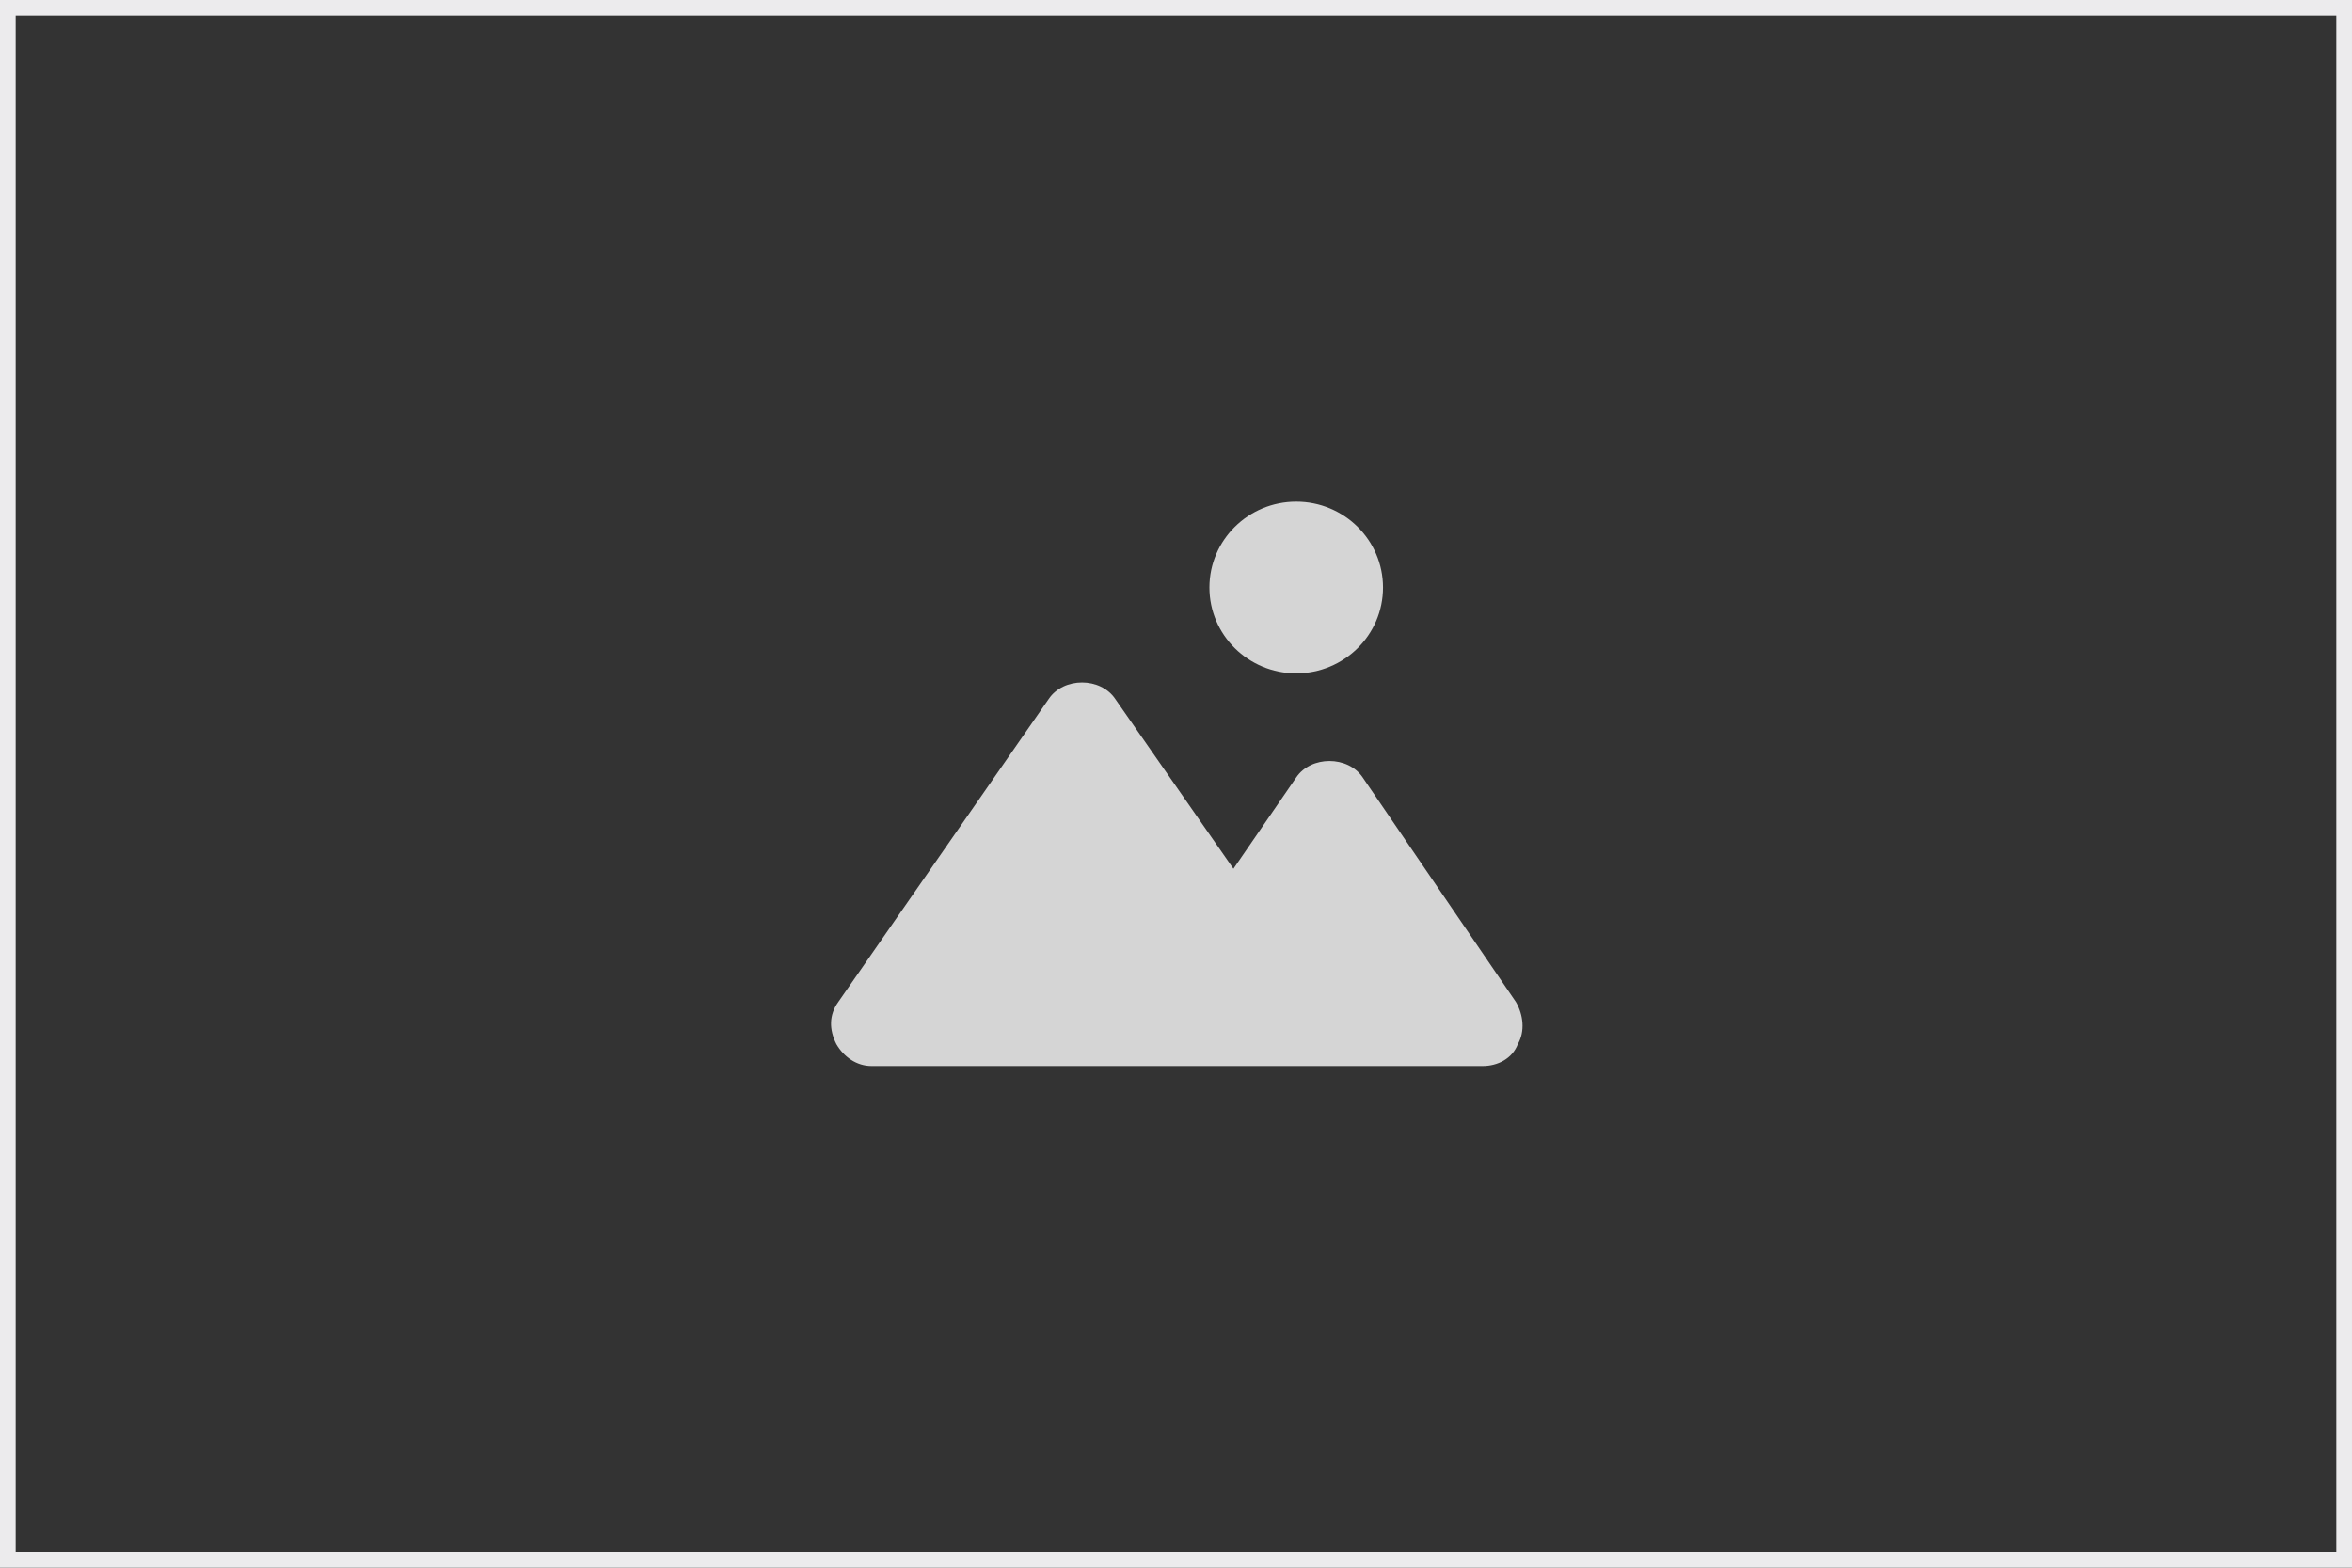
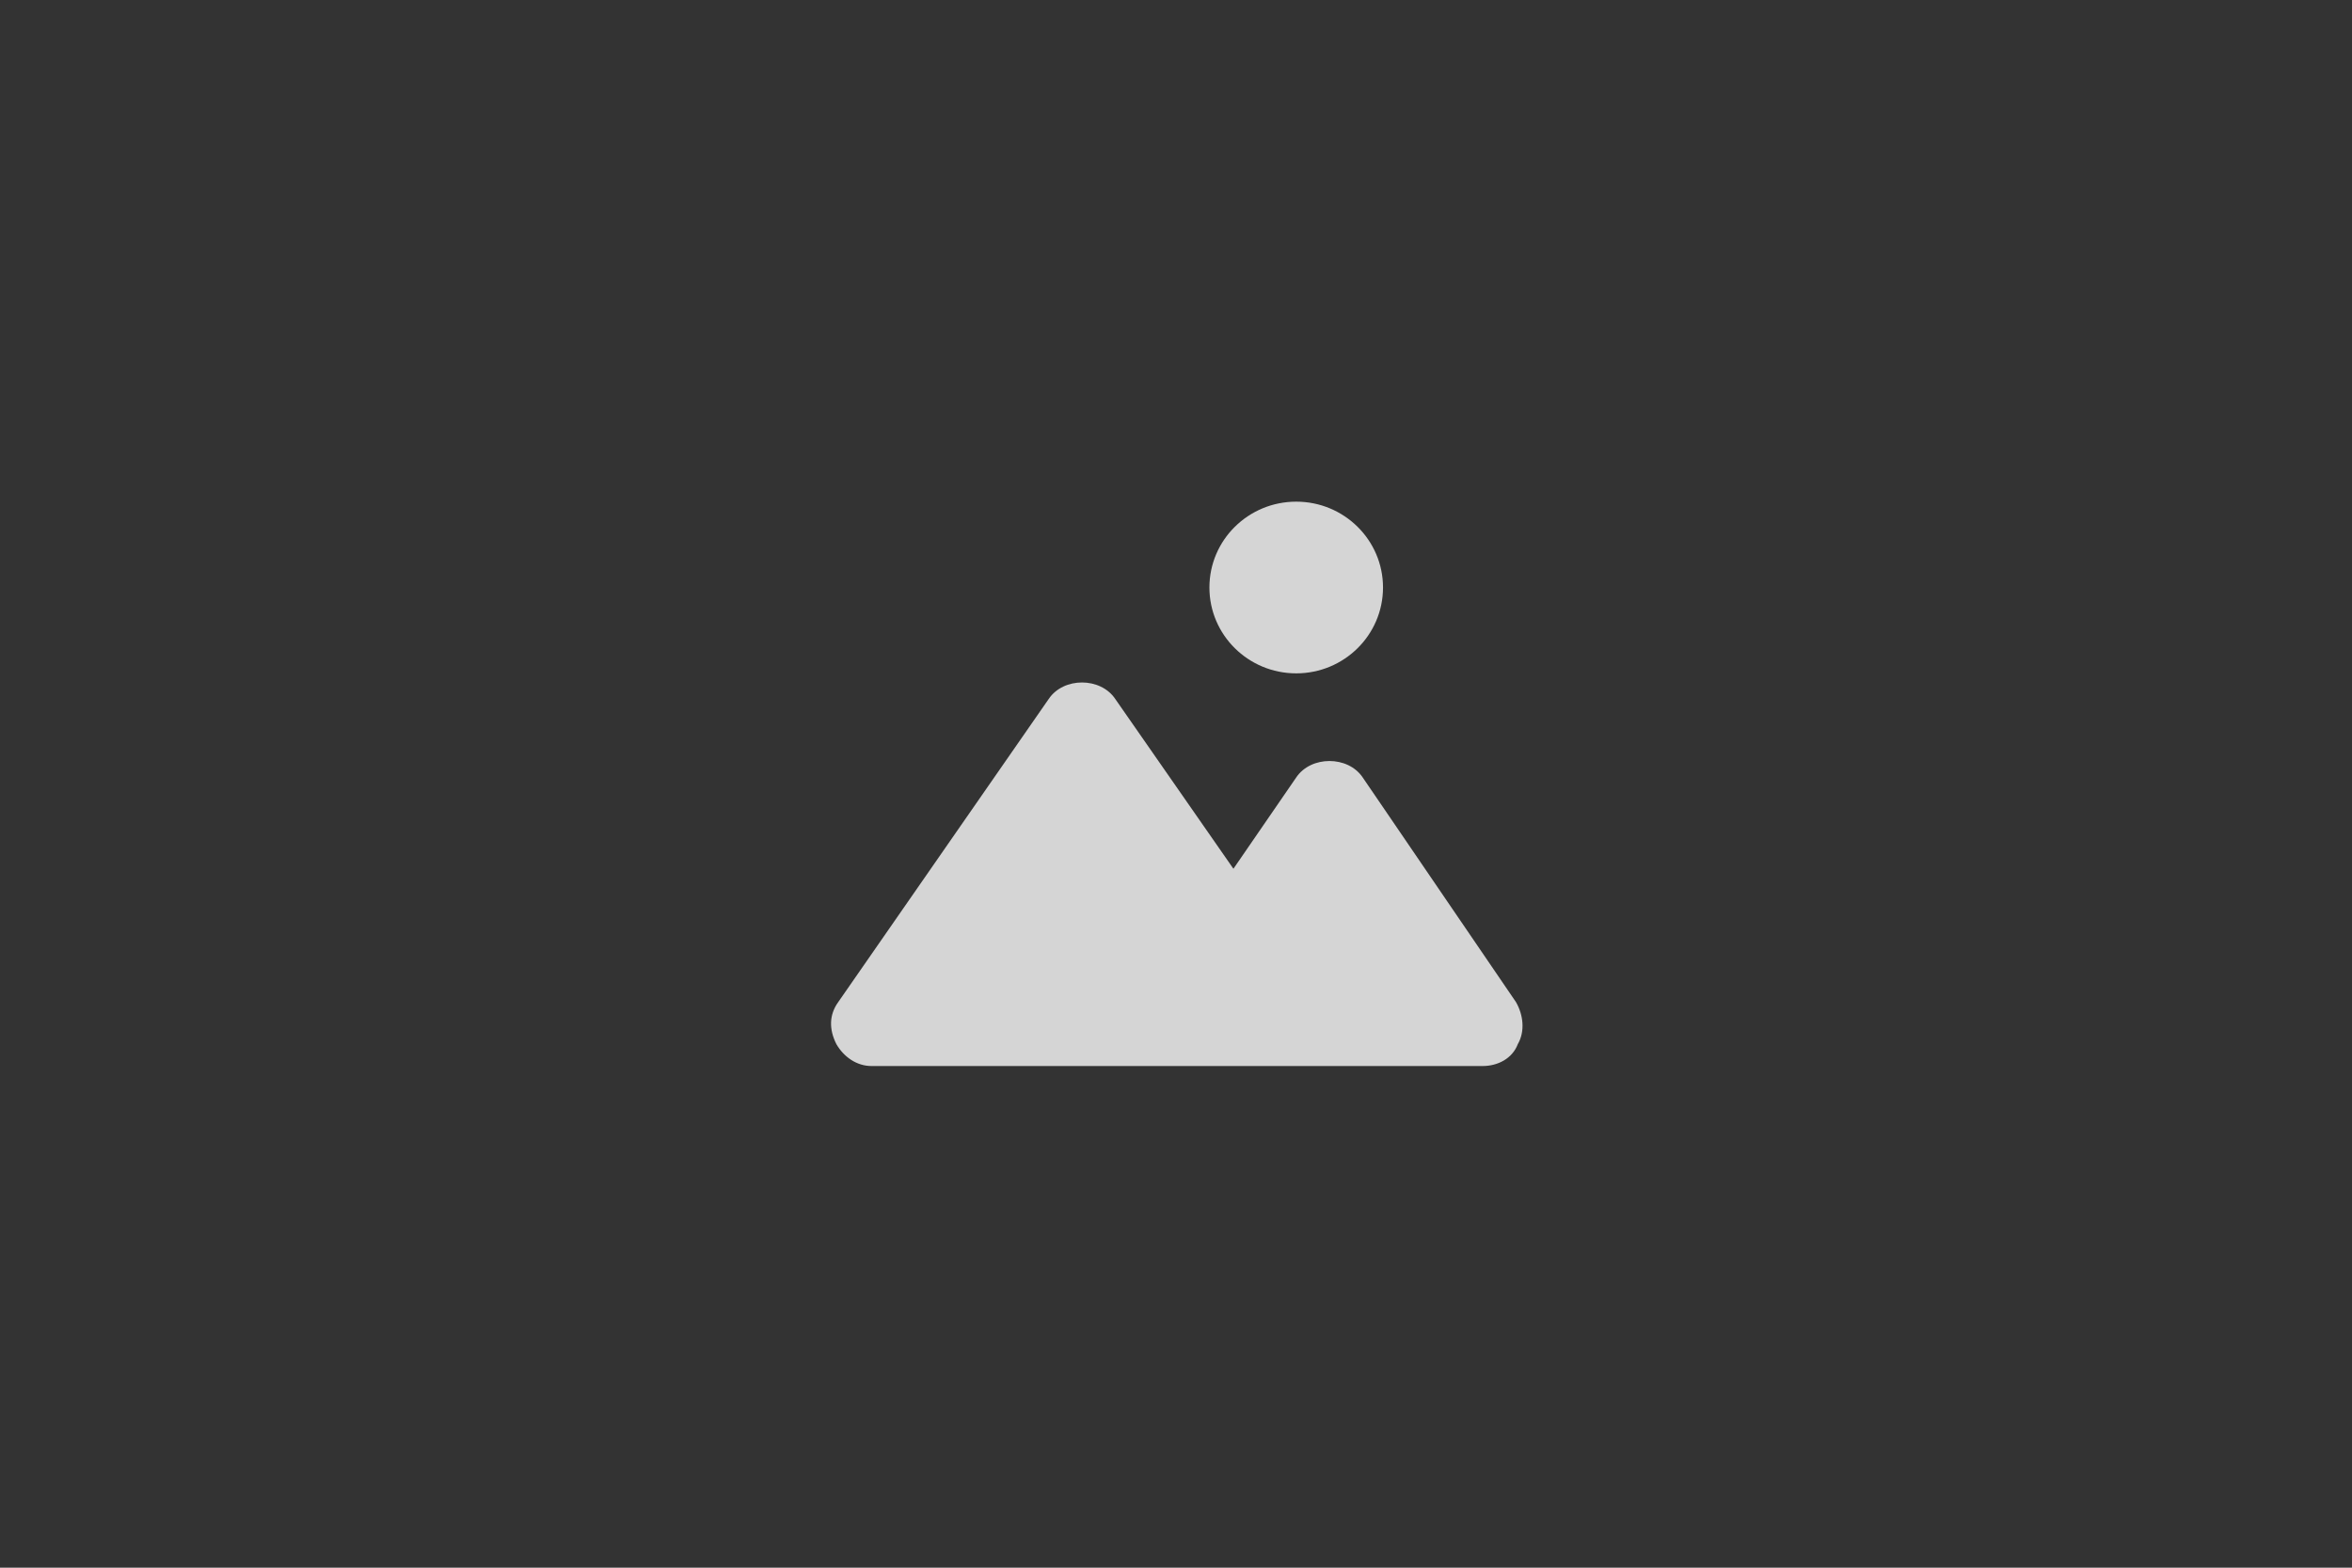
<svg xmlns="http://www.w3.org/2000/svg" width="150" height="100" viewBox="0 0 150 100" fill="none">
  <rect x="0" y="0" width="150" height="100" fill="#333333" stroke="none" />
-   <rect x="0.5" y="0.5" width="149" height="99" stroke="#ECEBED" />
  <path fill-rule="evenodd" clip-rule="evenodd" d="M82.667 42.952C85.724 42.952 88.202 40.5 88.202 37.476C88.202 34.452 85.724 32 82.667 32C79.609 32 77.131 34.452 77.131 37.476C77.131 40.5 79.609 42.952 82.667 42.952ZM82.667 49.592C83.609 48.194 85.965 48.194 86.907 49.592L96.682 63.922C97.153 64.738 97.271 65.786 96.8 66.602C96.447 67.534 95.504 68 94.562 68H55.578C54.635 68 53.811 67.418 53.34 66.602C52.869 65.67 52.869 64.738 53.458 63.922L66.884 44.583C67.827 43.184 70.182 43.184 71.124 44.583L78.662 55.417L82.667 49.592Z" fill="#D5D5D5" />
</svg>